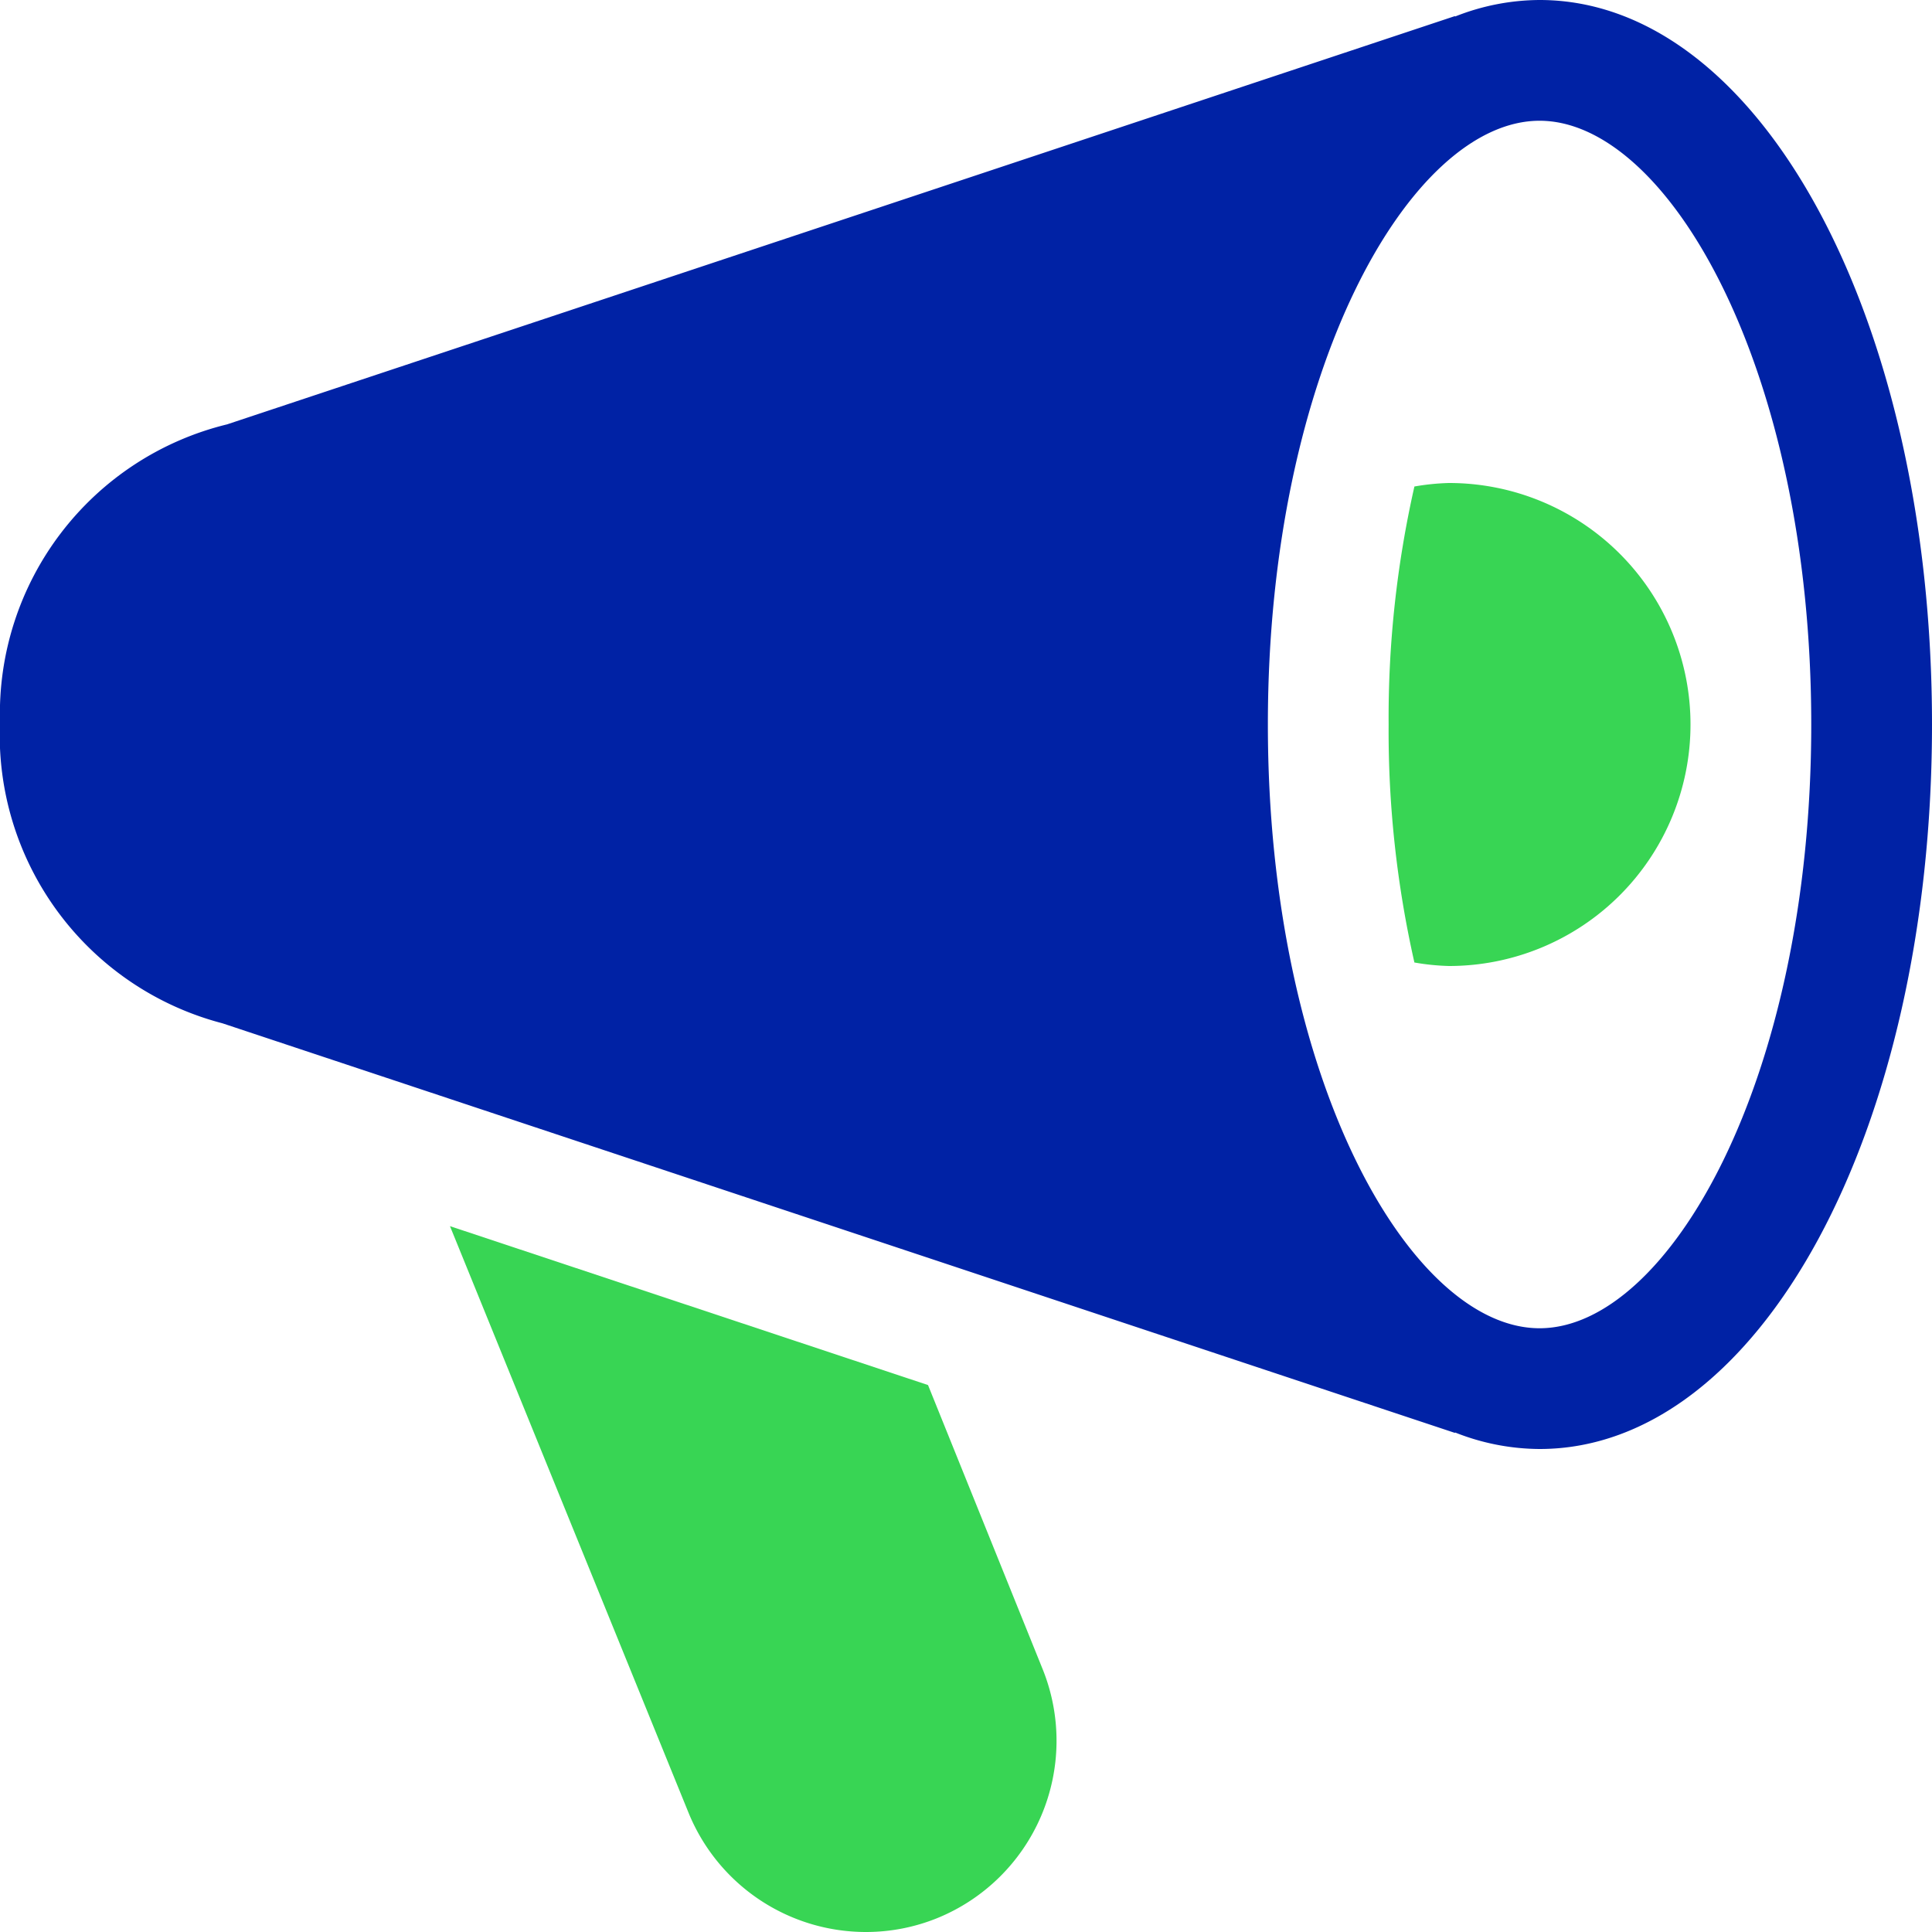
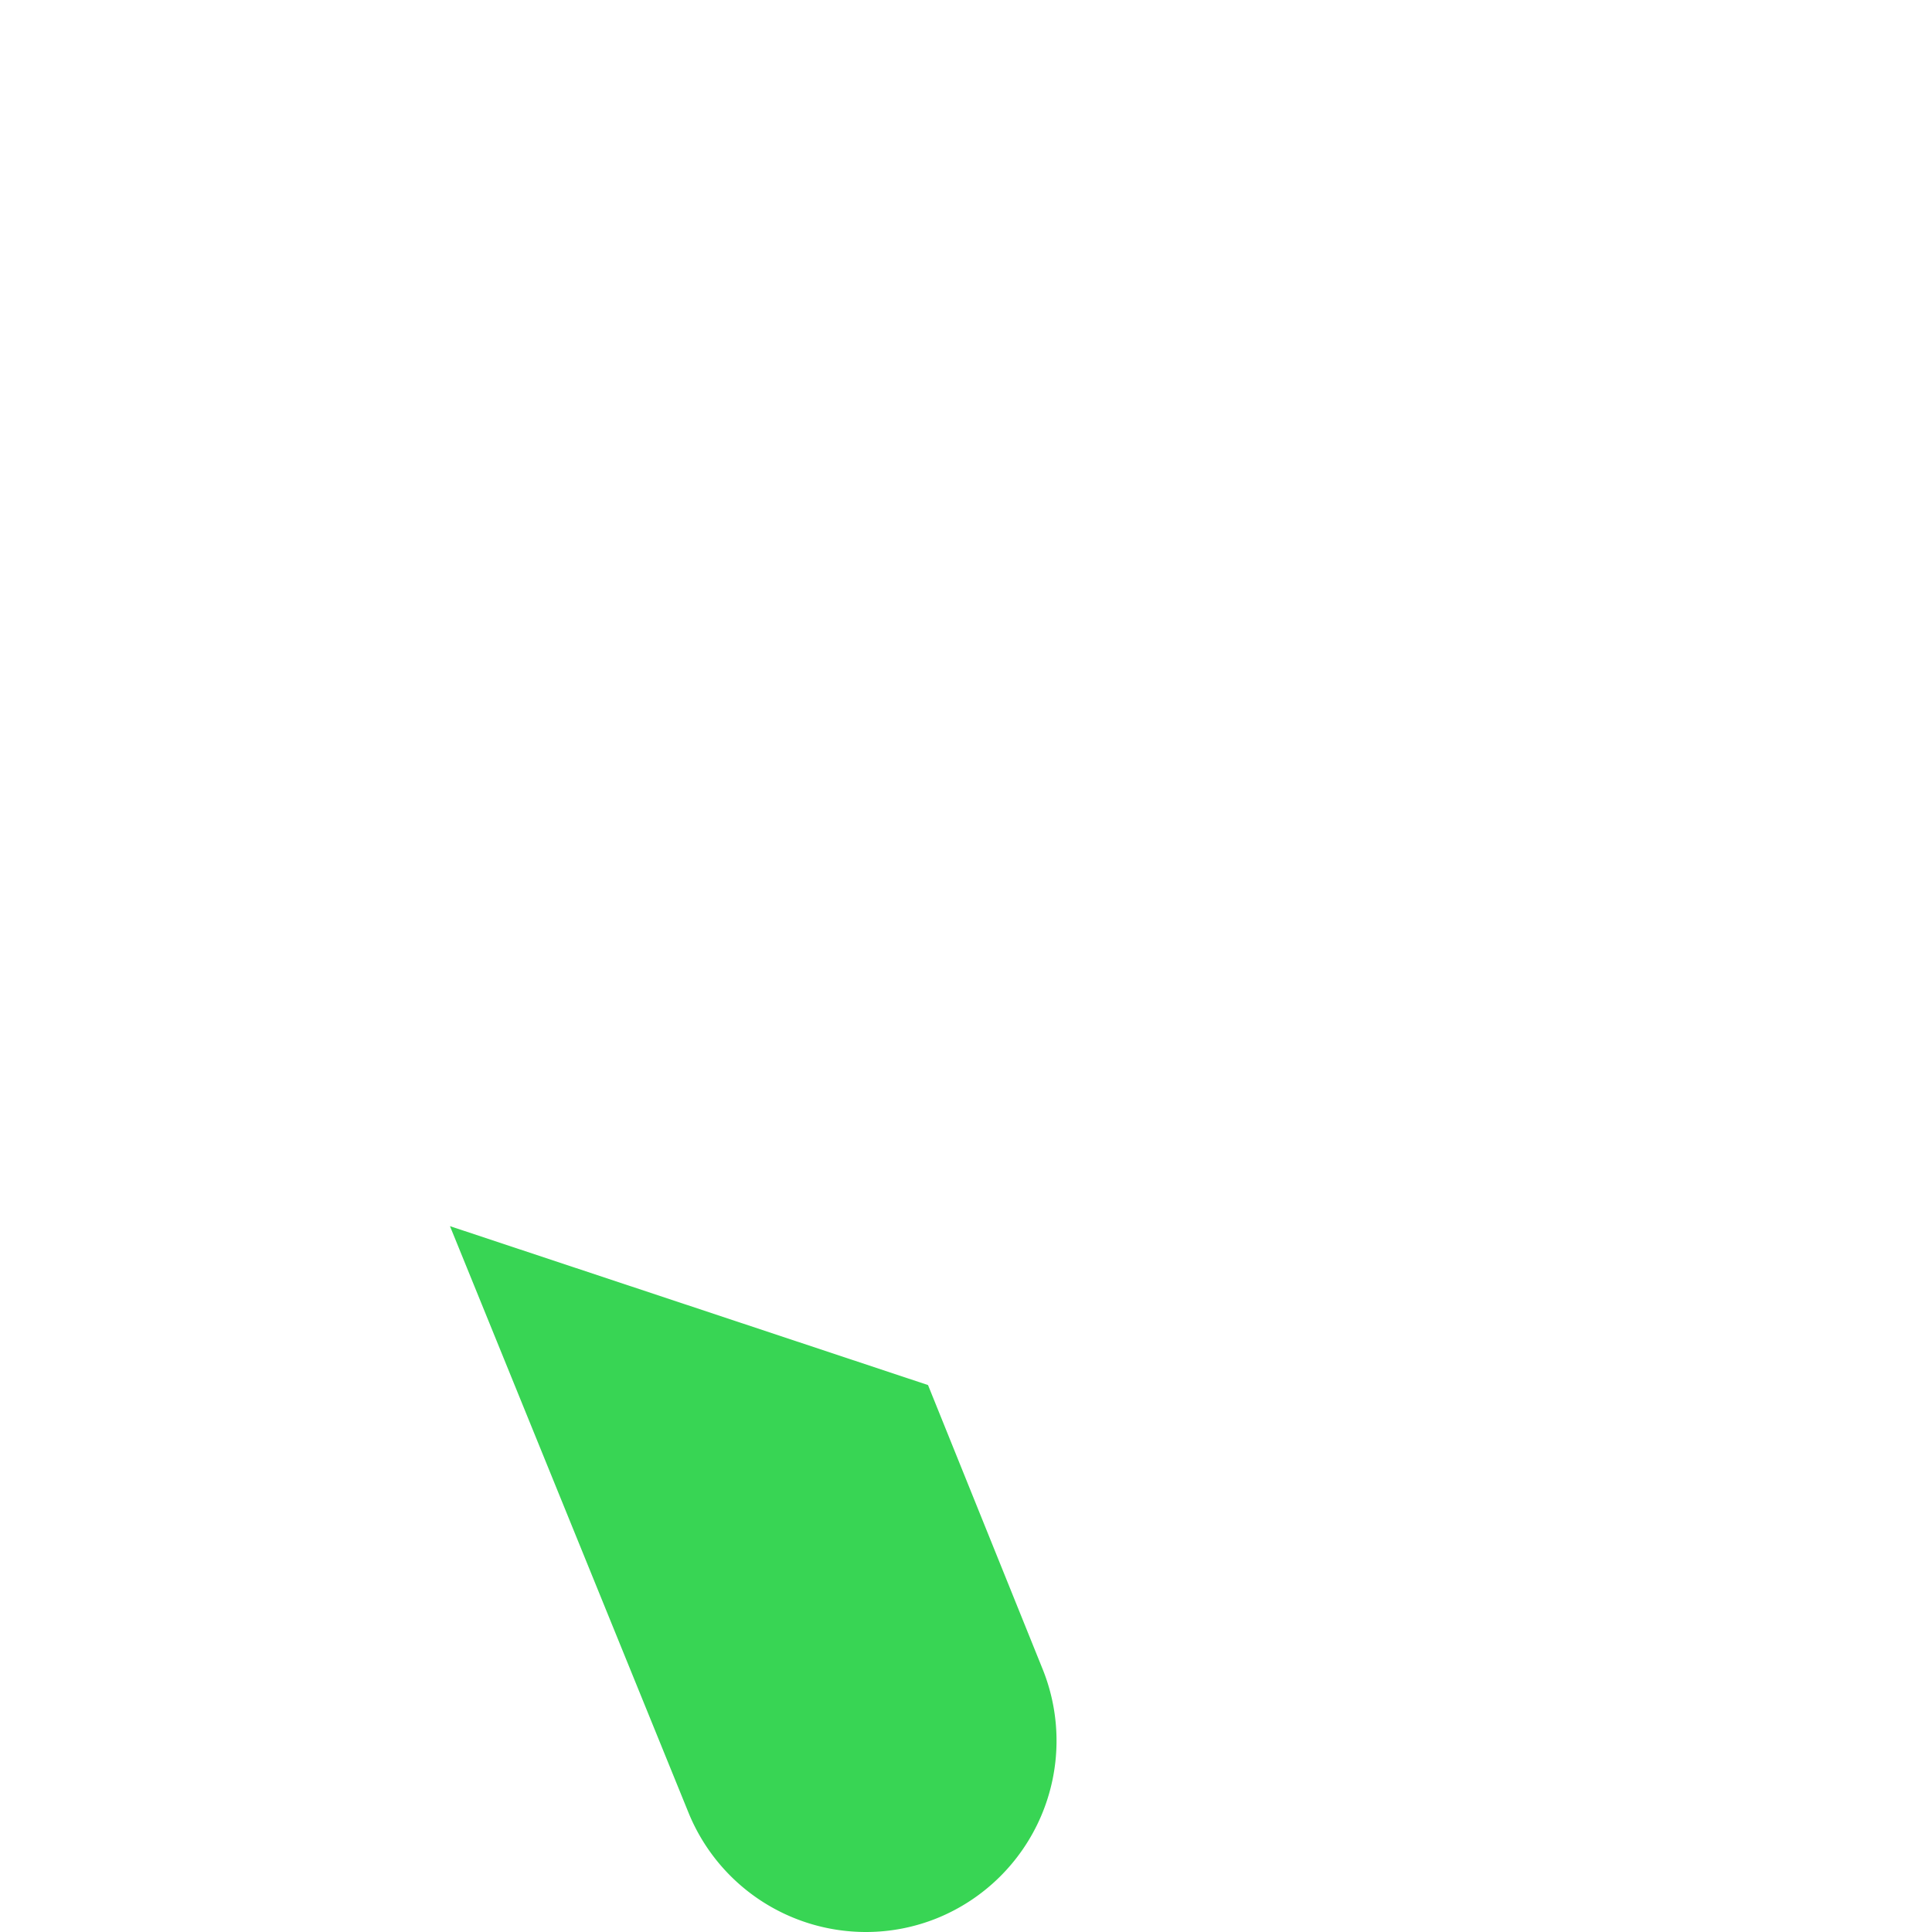
<svg xmlns="http://www.w3.org/2000/svg" viewBox="0 0 32 32" width="64" height="64">
  <title>notification 2</title>
  <g class="nc-icon-wrapper" fill="#0022a5">
-     <path data-color="color-2" d="M24,8a3.876,3.876,0,0,0-.573.058A17.361,17.361,0,0,0,23,12a17.361,17.361,0,0,0,.427,3.942A3.876,3.876,0,0,0,24,16a4,4,0,0,0,0-8Z" fill="#38d554" />
    <path data-color="color-2" d="M15.371,22.941,7.453,20.309l3.949,9.71A3.173,3.173,0,0,0,14.344,32a3.139,3.139,0,0,0,1.175-.228,3.172,3.172,0,0,0,1.754-4.117Z" fill="#38d554" />
-     <path d="M25.5,0a3.831,3.831,0,0,0-1.4.274l0-.008L3.761,7.029A4.933,4.933,0,0,0,0,11.958a4.935,4.935,0,0,0,3.684,4.991L24.1,23.734l0-.008A3.831,3.831,0,0,0,25.5,24c3.645,0,6.5-5.271,6.5-12S29.145,0,25.5,0Zm0,22C23.372,22,21,17.893,21,12S23.372,2,25.5,2,30,6.107,30,12,27.628,22,25.5,22Z" fill="#0022a5" />
  </g>
</svg>